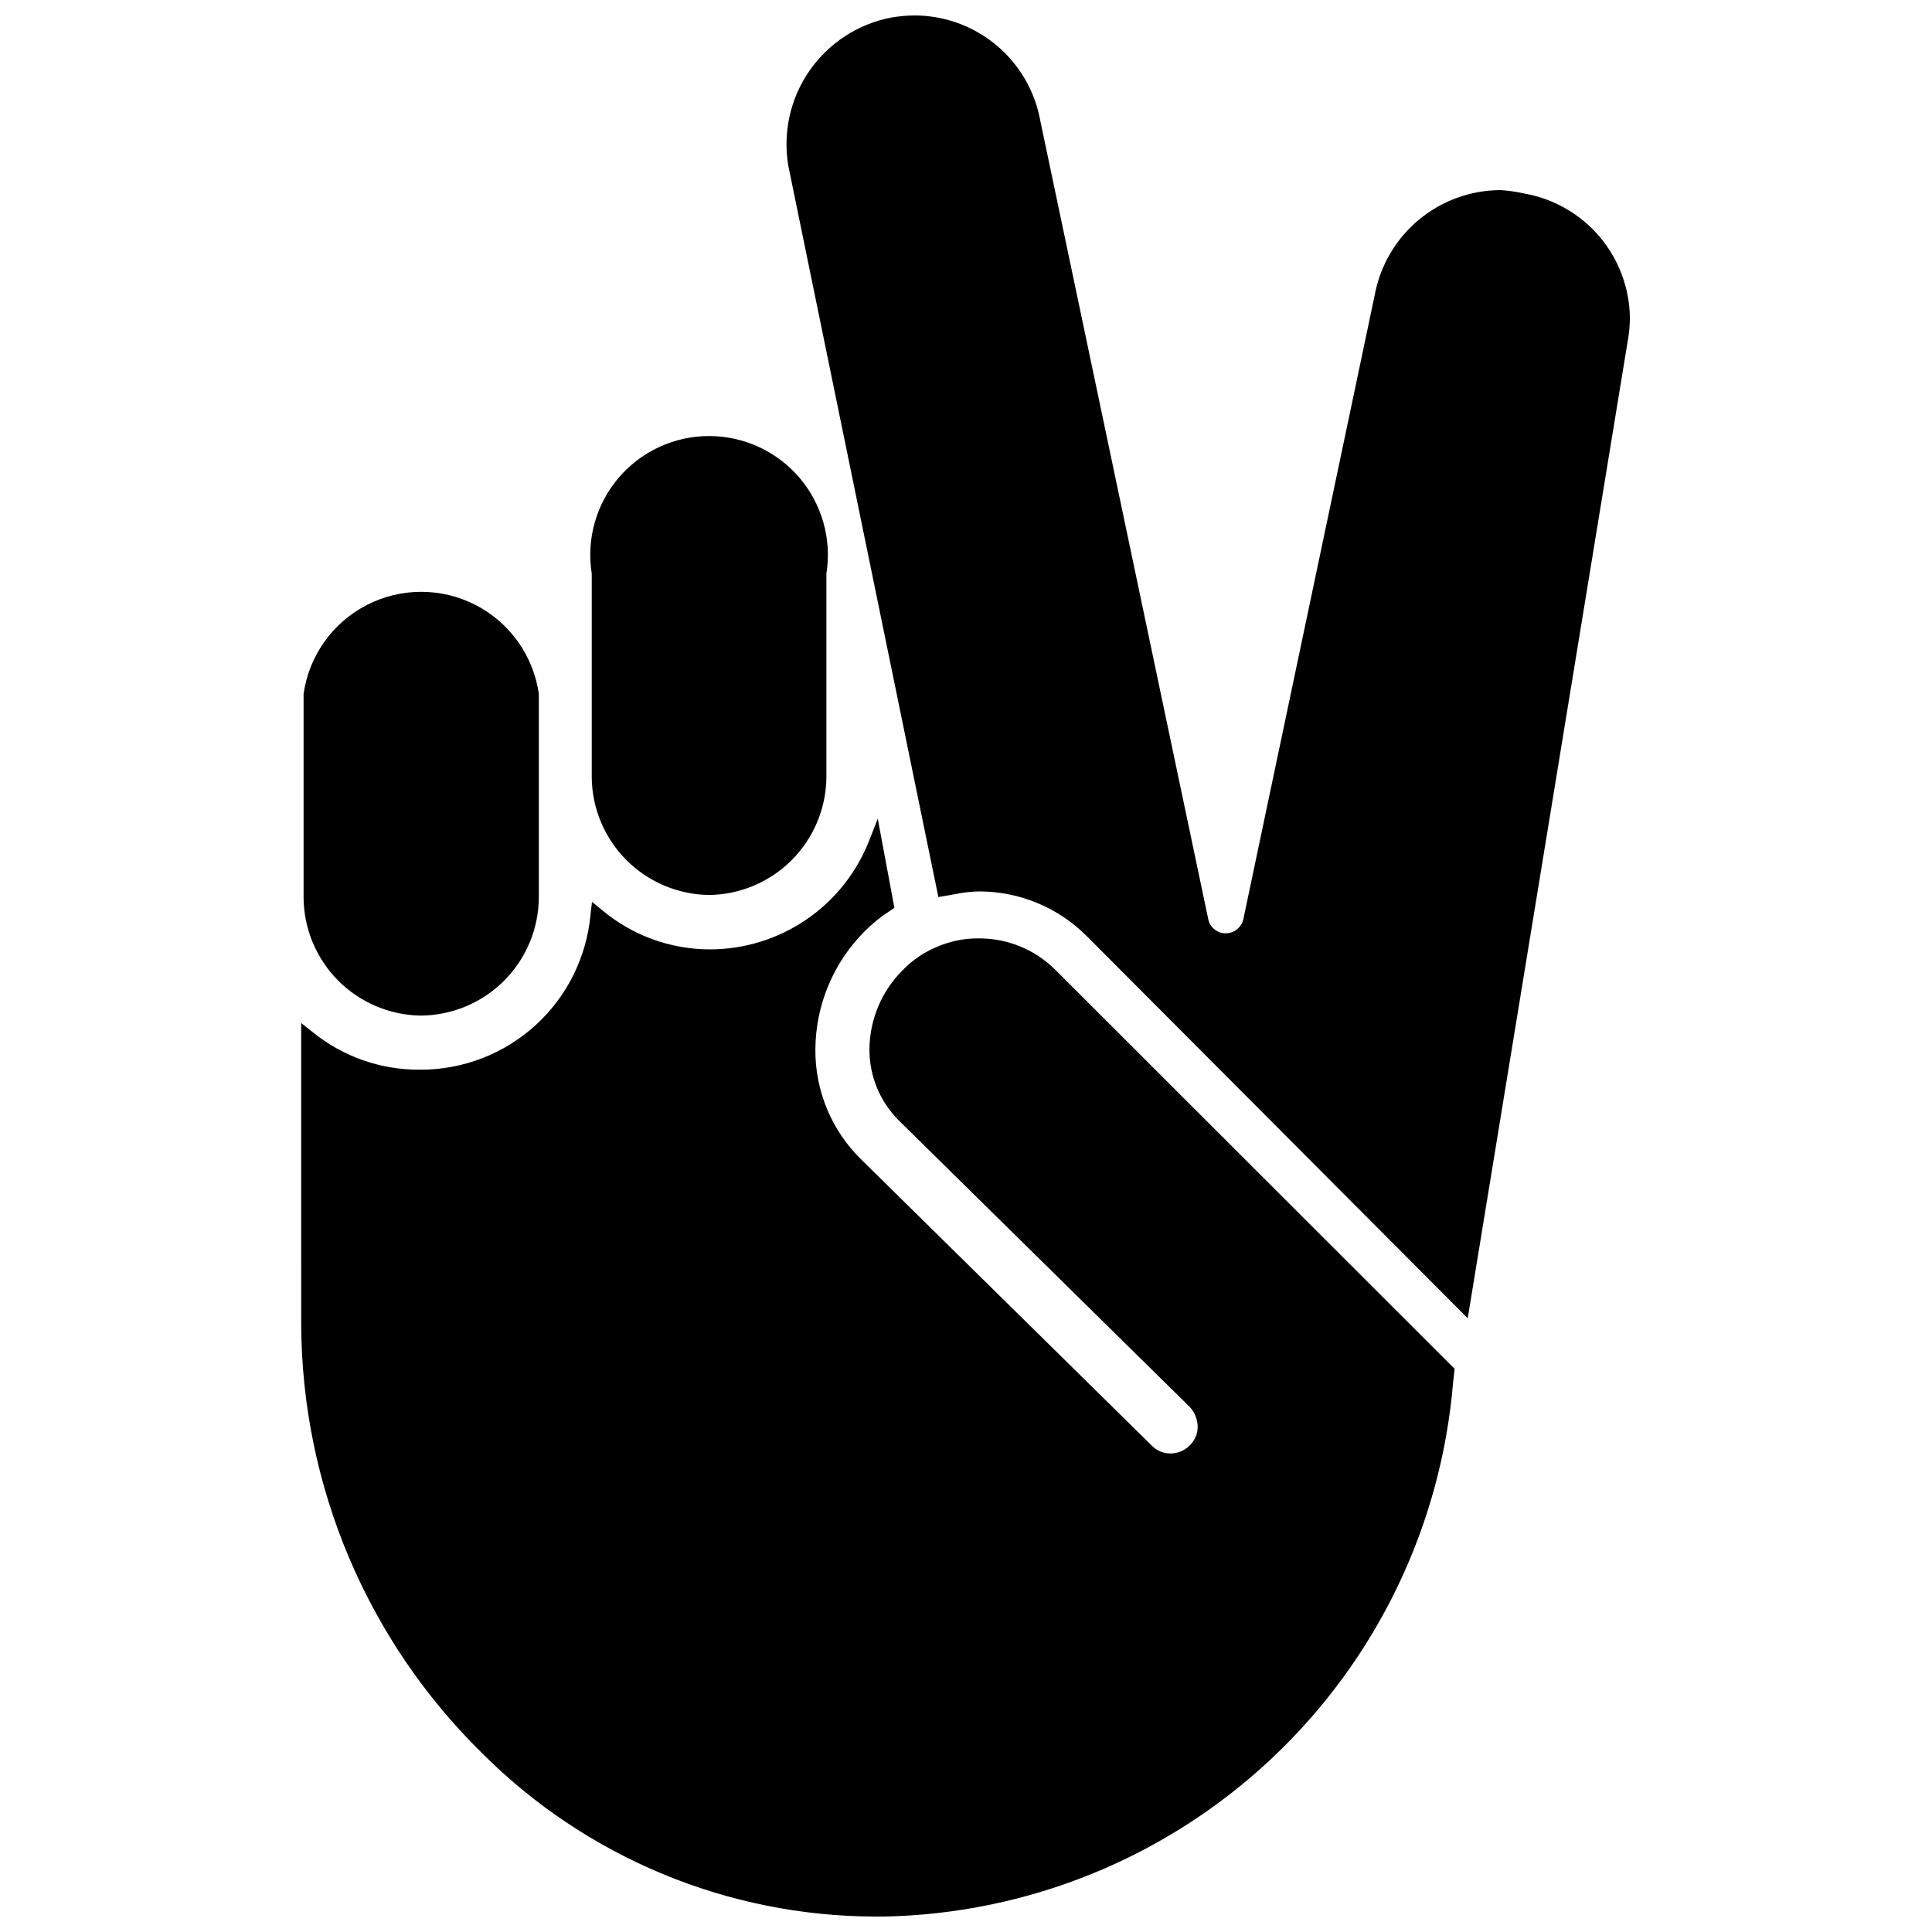
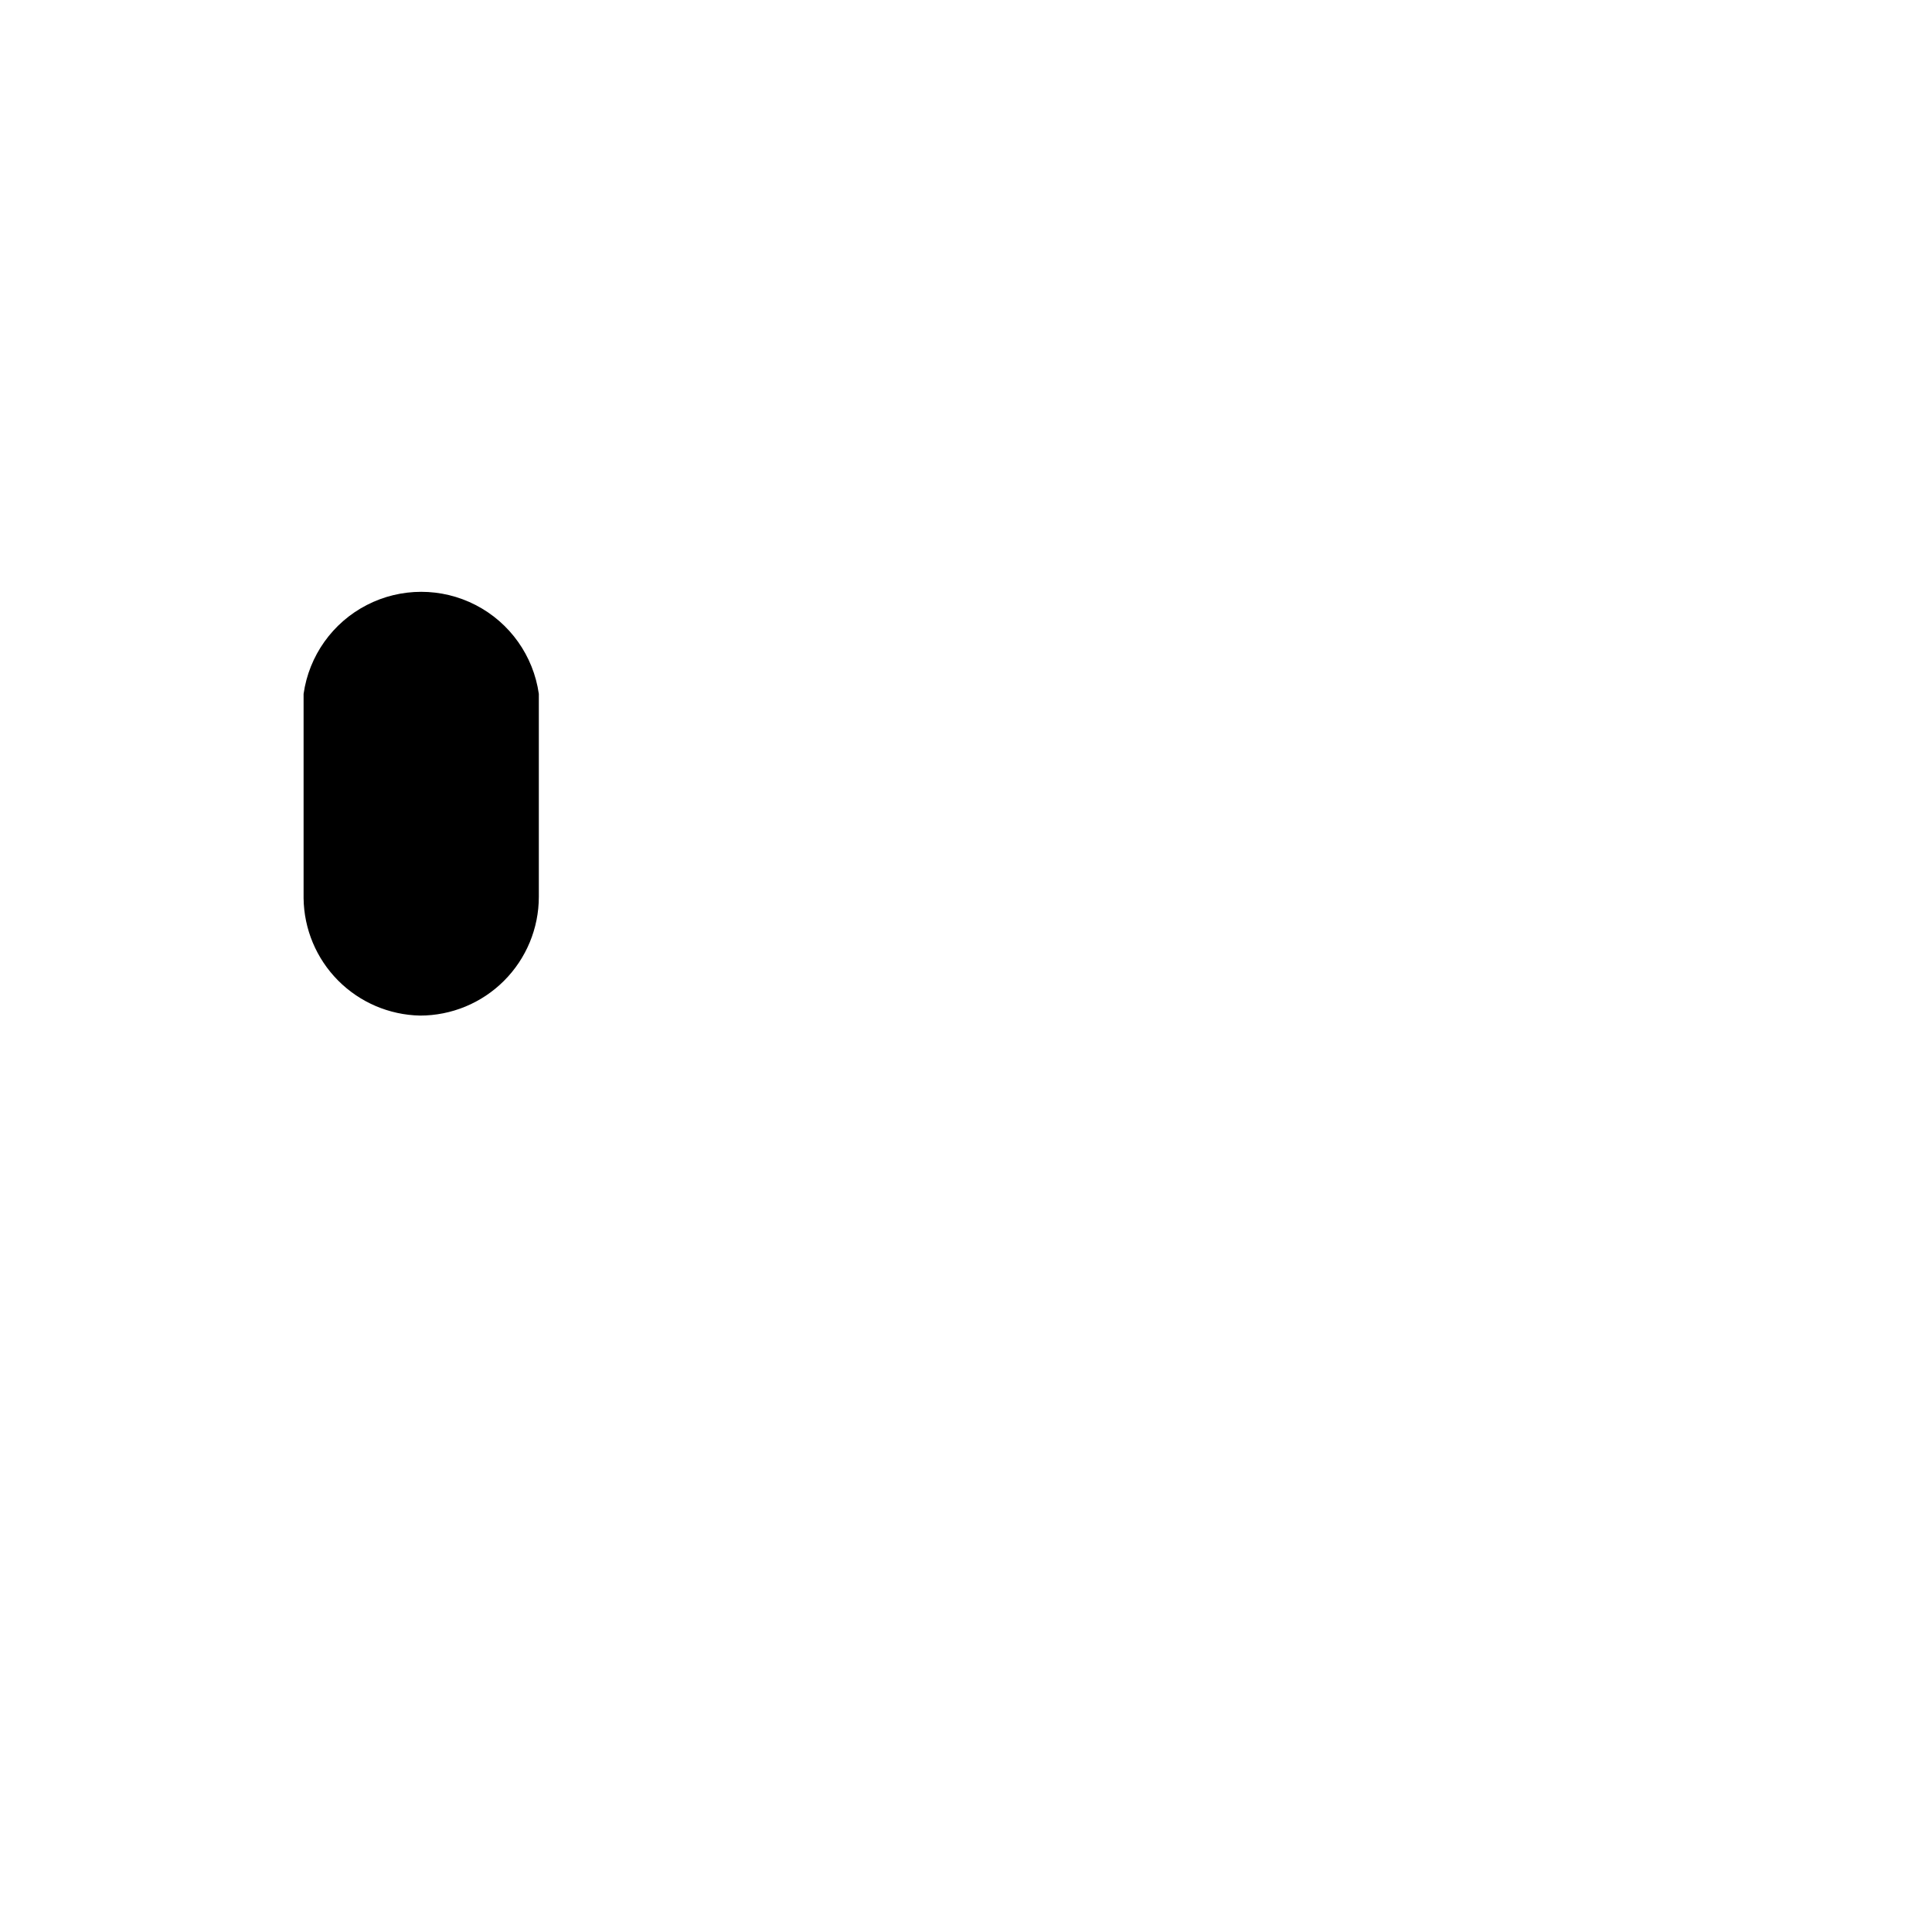
<svg xmlns="http://www.w3.org/2000/svg" width="800px" height="800px" version="1.1" viewBox="144 144 512 512">
  <defs>
    <clipPath id="b">
-       <path d="m352 148.09h224v345.91h-224z" />
-     </clipPath>
+       </clipPath>
    <clipPath id="a">
-       <path d="m223 360h307v291.9h-307z" />
-     </clipPath>
+       </clipPath>
  </defs>
  <g clip-path="url(#b)">
-     <path d="m548.15 195.32c-2.121-0.48-4.281-0.797-6.453-0.941-7.93 0.012-15.609 2.797-21.703 7.871-6.094 5.074-10.223 12.117-11.676 19.914l-34.793 165.31c-0.453 2.25-2.43 3.867-4.723 3.859-2.301-0.008-4.262-1.668-4.644-3.938l-44.477-211.44c-1.422-7.832-5.555-14.914-11.668-20.008-6.117-5.094-13.828-7.875-21.789-7.859-2.004 0.031-4.004 0.215-5.984 0.551-8.805 1.668-16.602 6.727-21.711 14.09s-7.121 16.438-5.606 25.27l39.754 193.73 4.094-0.707c2.227-0.484 4.496-0.746 6.769-0.789 10.703 0.023 20.953 4.301 28.5 11.887l100.92 101.23 42.352-258.67c0.395-2.078 0.605-4.188 0.629-6.301-0.055-7.883-2.863-15.5-7.934-21.539-5.074-6.035-12.098-10.109-19.855-11.523z" />
+     <path d="m548.15 195.32c-2.121-0.48-4.281-0.797-6.453-0.941-7.93 0.012-15.609 2.797-21.703 7.871-6.094 5.074-10.223 12.117-11.676 19.914l-34.793 165.31c-0.453 2.25-2.43 3.867-4.723 3.859-2.301-0.008-4.262-1.668-4.644-3.938l-44.477-211.44c-1.422-7.832-5.555-14.914-11.668-20.008-6.117-5.094-13.828-7.875-21.789-7.859-2.004 0.031-4.004 0.215-5.984 0.551-8.805 1.668-16.602 6.727-21.711 14.09s-7.121 16.438-5.606 25.27l39.754 193.73 4.094-0.707c2.227-0.484 4.496-0.746 6.769-0.789 10.703 0.023 20.953 4.301 28.5 11.887l100.92 101.23 42.352-258.67z" />
  </g>
  <path d="m255.31 413.14c8.348 0 16.359-3.316 22.262-9.223 5.906-5.906 9.223-13.914 9.223-22.266v-53.766c-1.438-10.094-7.672-18.863-16.73-23.539-9.059-4.676-19.82-4.676-28.883 0-9.059 4.676-15.293 13.445-16.73 23.539v54.16c0.102 8.176 3.375 15.988 9.137 21.793 5.758 5.801 13.547 9.137 21.723 9.301z" />
-   <path d="m331.91 381.18c8.215-0.102 16.062-3.41 21.875-9.219 5.809-5.809 9.117-13.66 9.219-21.875v-54.082c1.453-9.102-1.156-18.383-7.137-25.398-5.984-7.012-14.738-11.051-23.957-11.051s-17.973 4.039-23.957 11.051c-5.981 7.016-8.59 16.297-7.137 25.398v54.082c0.102 8.215 3.41 16.066 9.219 21.875s13.66 9.117 21.875 9.219z" />
  <g clip-path="url(#a)">
    <path d="m403.3 392.68c-3.879-0.027-7.719 0.777-11.258 2.363-3.25 1.367-6.195 3.375-8.66 5.902-5.699 5.578-8.93 13.203-8.973 21.176-0.016 7.102 2.82 13.91 7.871 18.895l76.988 75.809c1.305 1.391 2.062 3.211 2.125 5.117 0.055 1.891-0.688 3.719-2.043 5.035-1.336 1.402-3.184 2.199-5.117 2.207-1.902 0.02-3.727-0.75-5.039-2.125l-76.988-75.809c-7.824-7.664-12.199-18.176-12.125-29.129 0.062-11.832 4.816-23.16 13.227-31.488 2.027-2.019 4.273-3.816 6.691-5.352l1.023-0.707-4.41-23.617-2.281 5.824c-3.328 8.5-9.145 15.797-16.684 20.938-7.543 5.141-16.461 7.887-25.59 7.875-10.461-0.02-20.578-3.727-28.574-10.469l-2.598-2.125-0.395 3.387v-0.004c-1.023 11.234-6.207 21.68-14.539 29.285-8.332 7.602-19.207 11.816-30.488 11.809-10.426 0.121-20.566-3.414-28.656-10l-2.992-2.363 0.004 79.906c0.184 42.742 17.445 83.641 47.938 113.59 27.625 27.637 65.074 43.203 104.15 43.297h2.363c38.223-0.746 74.809-15.652 102.67-41.832 27.863-26.176 45.023-61.762 48.156-99.863l0.395-3.465-105.88-105.8c-5.394-5.352-12.707-8.328-20.309-8.266z" />
  </g>
</svg>